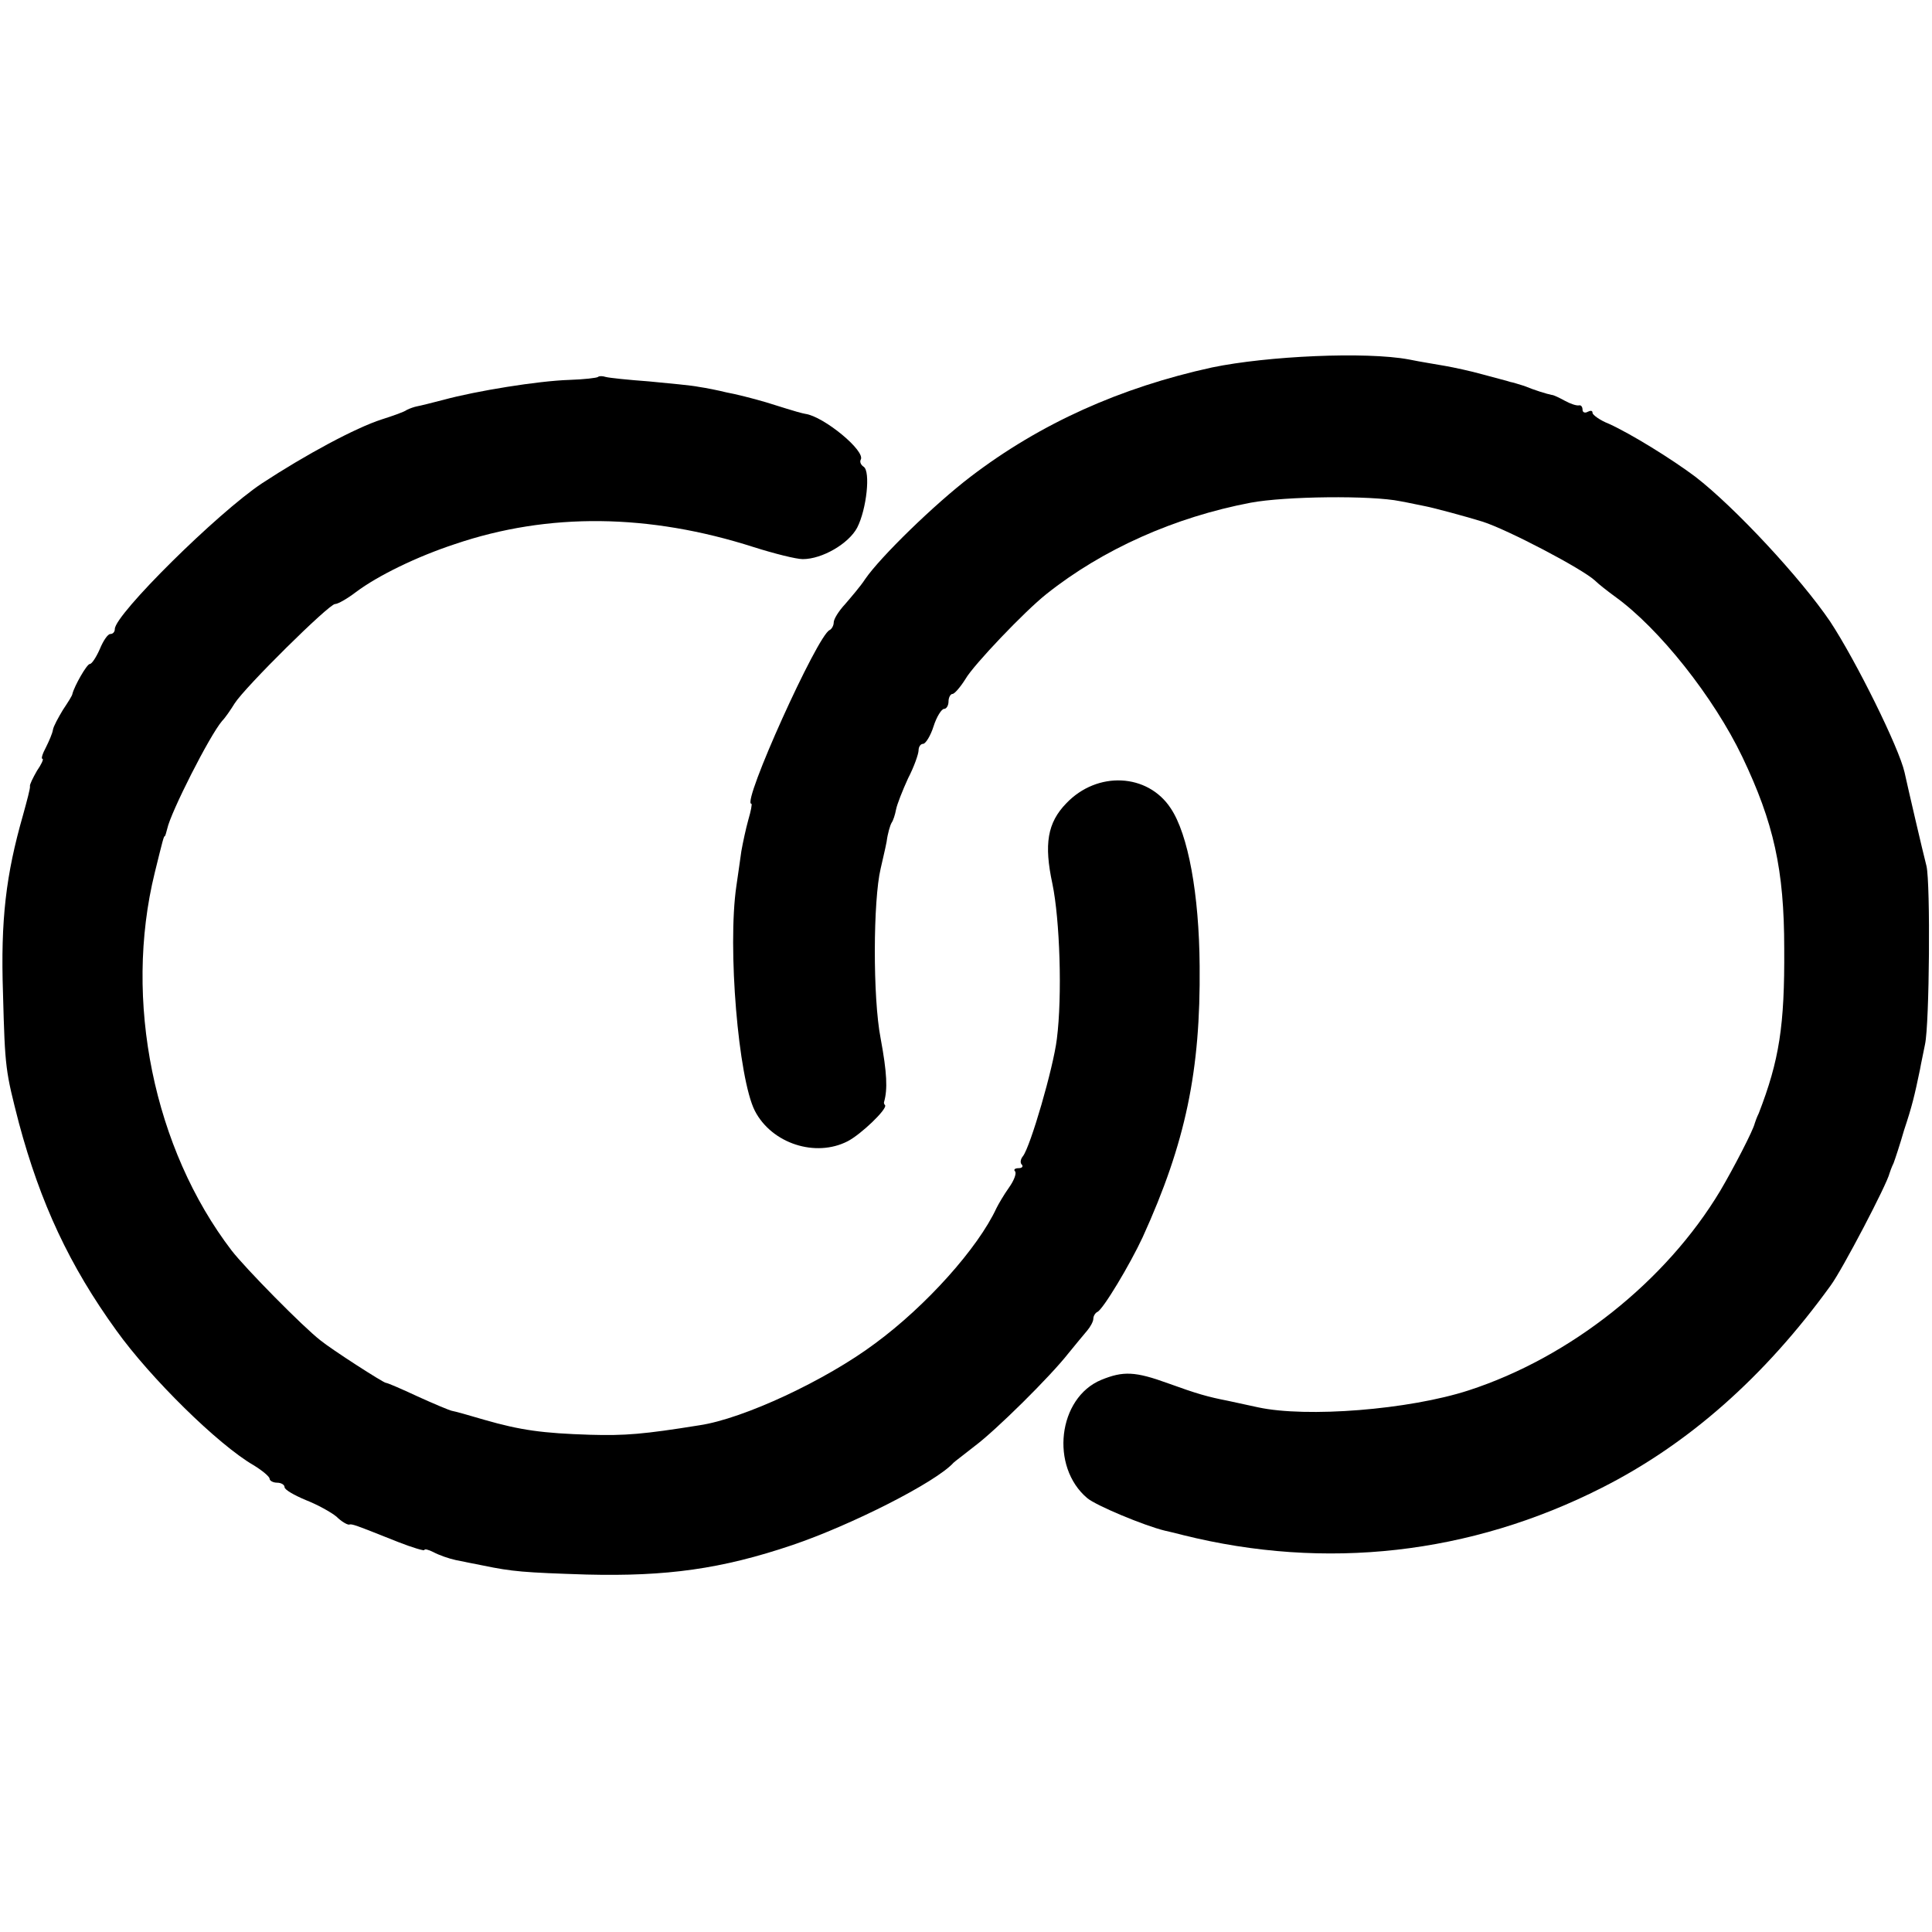
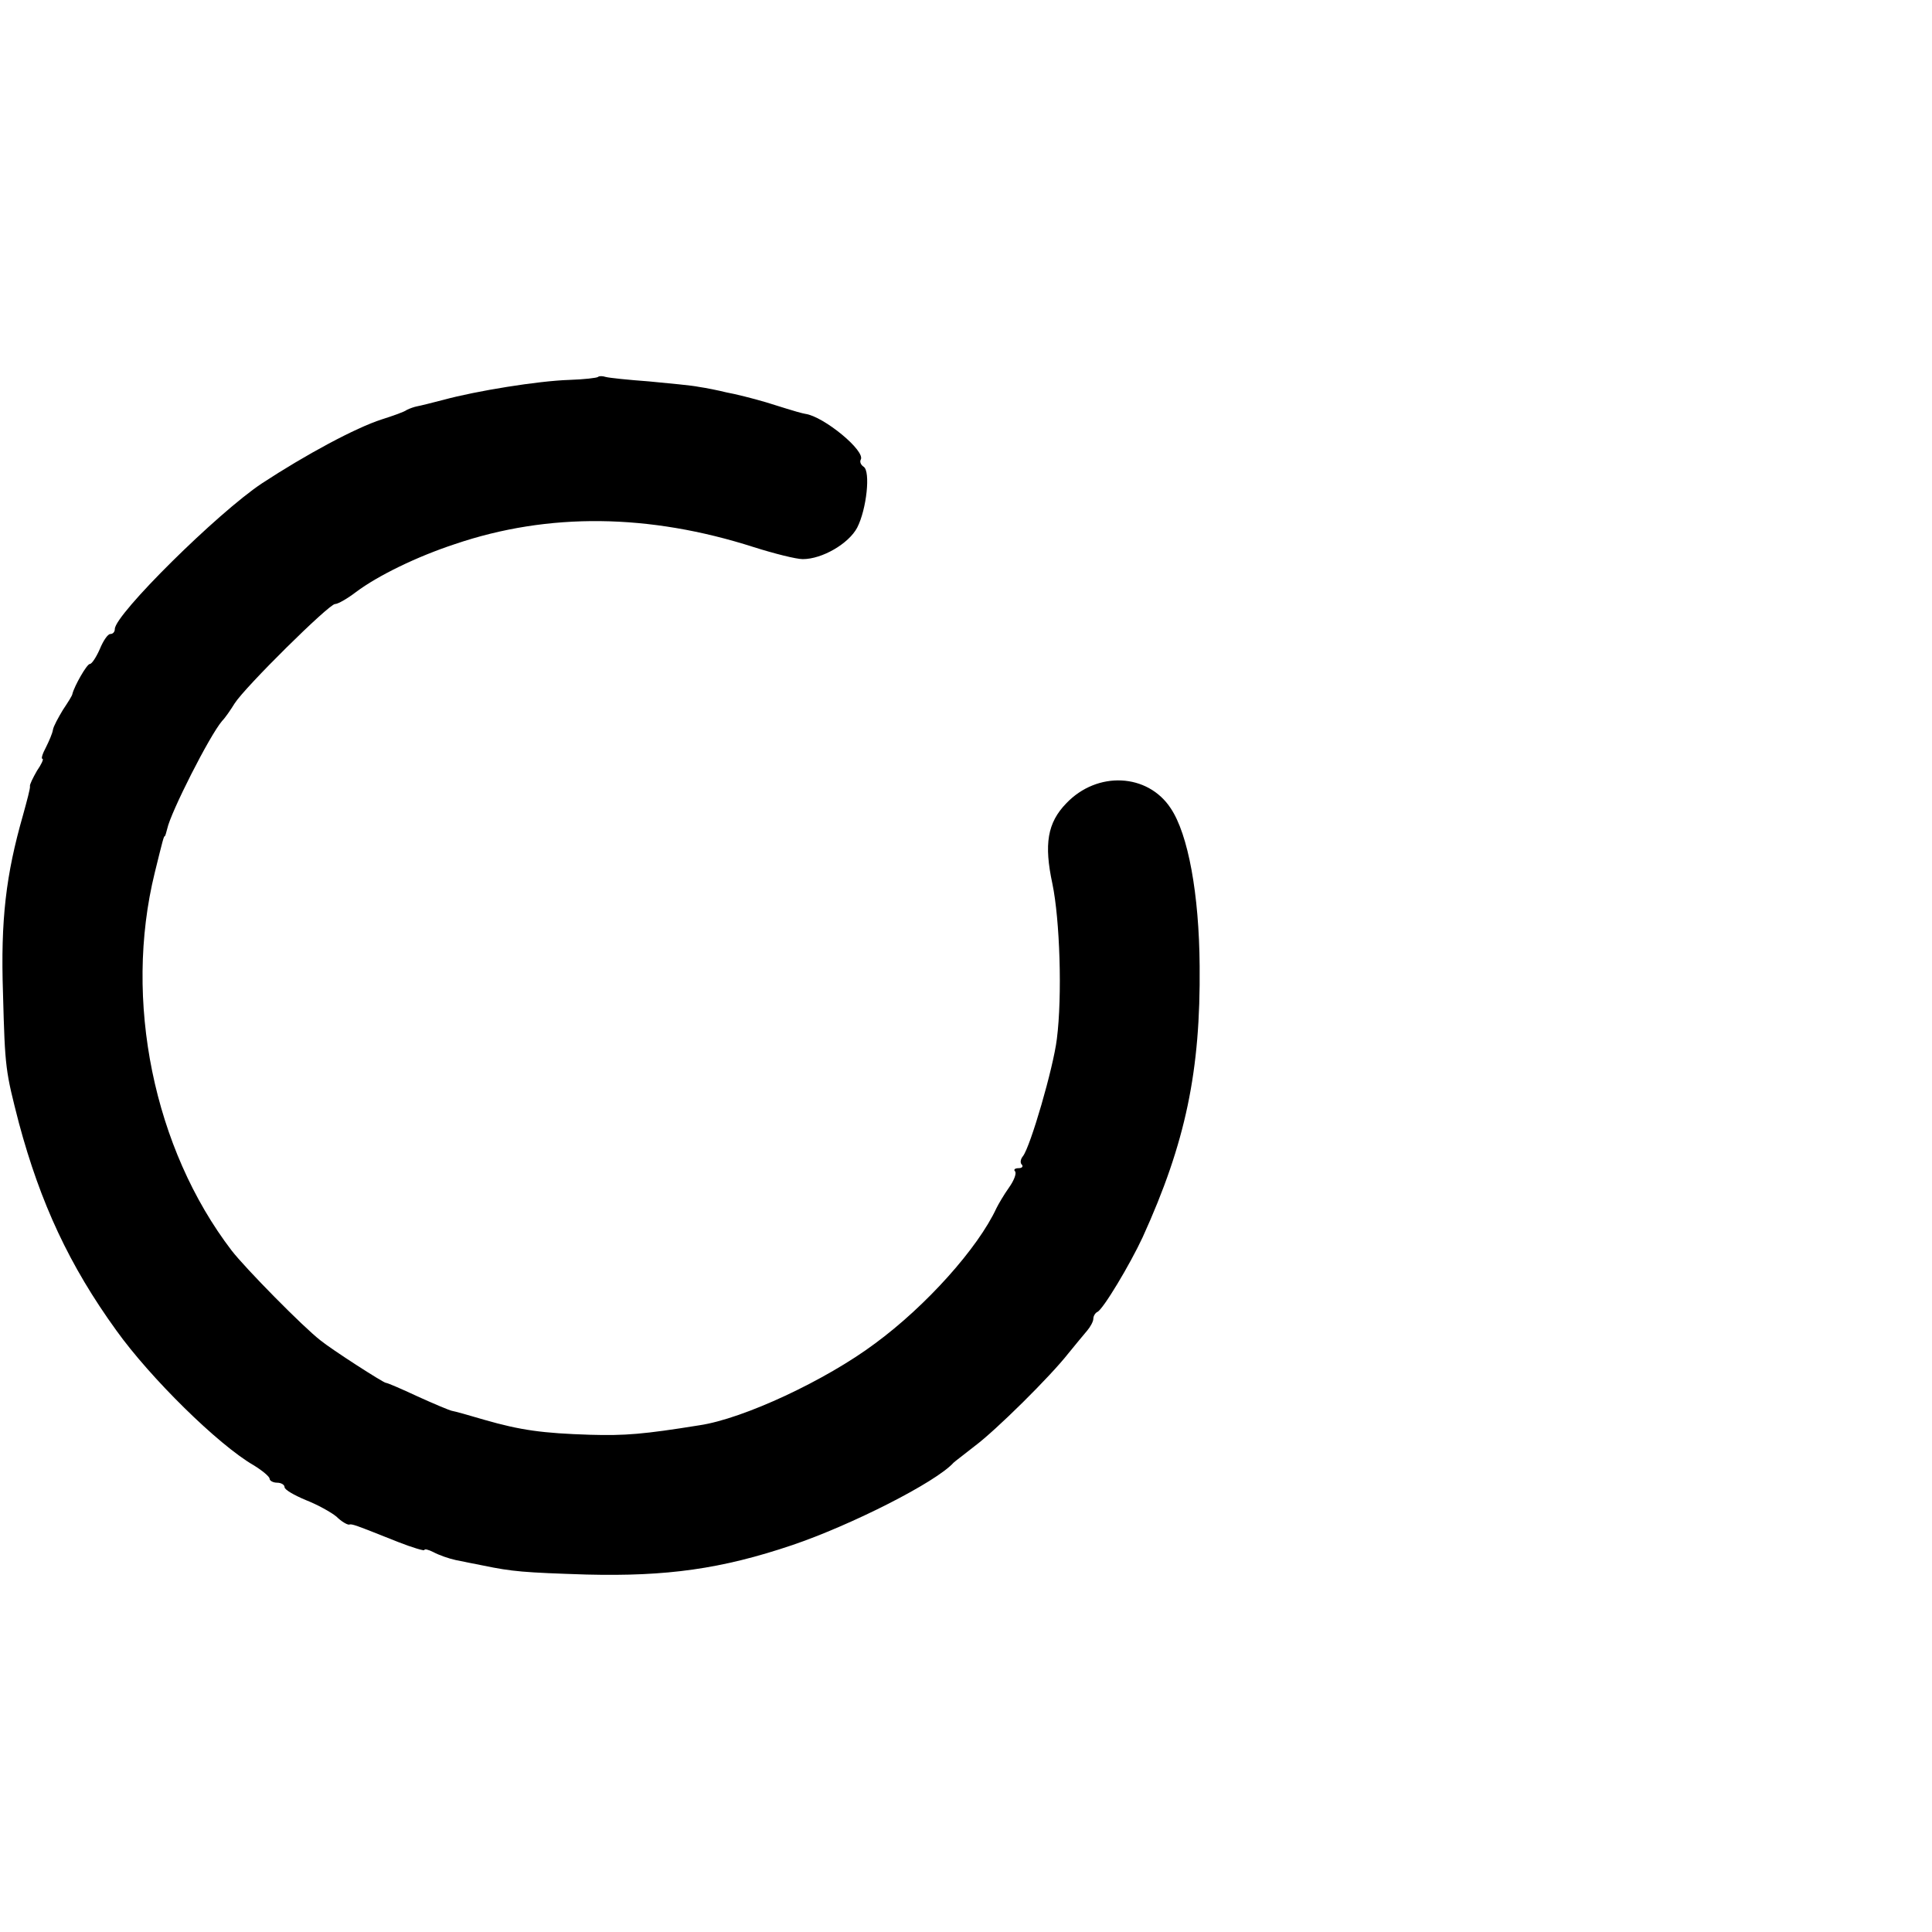
<svg xmlns="http://www.w3.org/2000/svg" version="1.0" width="387pt" height="387pt" viewBox="0 0 387 387" preserveAspectRatio="xMidYMid meet">
  <g transform="translate(0,387) scale(0.1,-0.1)" fill="#000000" stroke="none">
-     <path d="M2428 3134 c-183 -40 -344 -112 -484 -219 -72 -55 -180 -160 -211 -205 -9 -14 -28 -36 -40 -50 -13 -14 -23 -30 -23 -37 0 -6 -4 -13 -8 -15 -24 -9 -177 -348 -157 -348 2 0 -1 -15 -6 -32 -5 -18 -11 -46 -14 -63 -2 -16 -7 -48 -10 -70 -18 -123 4 -385 37 -450 34 -66 122 -94 186 -61 27 14 79 64 75 72 -2 2 -3 5 -2 7 7 25 6 57 -7 127 -16 82 -15 277 0 340 3 14 9 38 12 54 2 16 7 33 10 38 3 4 7 16 9 27 2 10 13 38 24 62 12 23 21 49 21 56 0 7 4 13 9 13 5 0 15 16 21 35 6 19 16 35 21 35 5 0 9 7 9 15 0 8 4 15 8 15 4 0 16 14 26 30 16 28 119 136 162 170 113 90 257 154 409 183 69 13 242 15 300 3 17 -3 39 -8 50 -10 16 -3 83 -21 115 -31 50 -16 199 -94 225 -118 7 -7 25 -21 40 -32 89 -64 198 -202 255 -321 63 -132 84 -226 84 -384 1 -155 -10 -224 -51 -330 -4 -8 -7 -17 -8 -20 -3 -14 -43 -91 -69 -135 -109 -182 -301 -334 -504 -400 -120 -39 -325 -55 -422 -34 -19 4 -46 10 -60 13 -41 8 -62 14 -120 35 -66 24 -90 25 -134 7 -87 -36 -103 -174 -28 -237 18 -15 114 -55 155 -65 9 -2 26 -6 37 -9 285 -71 575 -39 839 95 172 87 325 221 458 405 23 31 113 203 118 225 1 3 4 12 8 20 3 8 13 38 21 66 16 48 21 69 32 122 2 12 7 34 10 50 9 41 11 322 3 357 -8 31 -37 156 -44 188 -11 49 -97 223 -149 302 -59 87 -191 229 -270 290 -48 36 -129 86 -173 106 -18 7 -33 18 -33 22 0 5 -4 5 -10 2 -5 -3 -10 -1 -10 4 0 6 -3 10 -7 9 -5 -1 -17 3 -28 9 -11 6 -23 12 -27 12 -10 2 -33 9 -55 18 -10 3 -22 7 -28 8 -5 2 -30 8 -55 15 -25 7 -58 14 -75 17 -16 3 -49 8 -73 13 -86 16 -283 7 -394 -16z" />
    <path d="M1198 3115 c-2 -2 -28 -5 -58 -6 -62 -2 -186 -22 -252 -40 -23 -6 -47 -12 -53 -13 -5 -1 -14 -4 -20 -7 -5 -4 -28 -12 -50 -19 -53 -17 -153 -71 -240 -128 -89 -59 -295 -263 -295 -292 0 -6 -4 -10 -9 -10 -5 0 -14 -13 -21 -30 -7 -16 -16 -30 -20 -30 -6 0 -31 -44 -35 -60 0 -3 -9 -17 -19 -32 -9 -15 -19 -33 -20 -40 -1 -7 -8 -23 -14 -35 -7 -13 -10 -23 -7 -23 3 0 -2 -11 -11 -24 -8 -14 -15 -28 -14 -31 1 -3 -6 -29 -14 -58 -34 -119 -45 -209 -40 -357 4 -151 5 -155 32 -260 43 -160 101 -285 195 -415 68 -95 204 -229 275 -270 18 -11 32 -23 32 -27 0 -4 7 -8 15 -8 8 0 15 -4 15 -9 0 -5 19 -16 43 -26 23 -9 50 -24 61 -33 10 -10 21 -16 25 -16 6 2 11 0 99 -35 28 -11 52 -18 52 -16 0 3 8 1 18 -4 11 -6 31 -13 45 -16 15 -3 39 -8 55 -11 58 -12 81 -14 207 -18 160 -4 270 11 412 59 118 40 288 126 323 165 3 3 22 17 42 33 43 32 152 140 188 186 14 17 31 38 38 46 6 7 12 18 12 23 0 6 4 12 8 14 11 4 66 96 91 150 86 189 116 333 114 543 -1 144 -23 264 -58 316 -46 70 -147 75 -209 10 -38 -39 -45 -82 -28 -161 15 -72 20 -225 9 -311 -7 -58 -53 -216 -68 -235 -5 -6 -6 -14 -2 -17 3 -4 0 -7 -7 -7 -7 0 -10 -3 -7 -6 4 -4 -2 -19 -12 -33 -10 -14 -21 -33 -25 -41 -37 -80 -141 -196 -243 -271 -99 -74 -264 -151 -352 -164 -112 -18 -149 -21 -219 -19 -95 3 -139 9 -212 30 -30 9 -59 17 -65 18 -5 1 -36 14 -69 29 -32 15 -60 27 -63 27 -5 0 -109 67 -131 85 -35 27 -151 145 -178 180 -156 204 -217 501 -154 757 16 65 18 73 20 73 1 0 3 7 5 15 7 33 85 187 110 216 6 6 17 22 25 35 21 33 189 199 201 199 6 0 25 11 42 24 44 33 122 71 198 96 188 64 390 61 599 -6 41 -13 85 -24 98 -24 39 0 92 31 109 63 19 37 27 113 13 122 -6 4 -8 10 -6 14 11 17 -74 87 -111 92 -9 2 -8 1 -78 23 -27 8 -63 17 -80 20 -16 4 -41 9 -55 11 -14 3 -59 7 -100 11 -41 3 -80 7 -87 9 -6 2 -13 2 -15 0z" />
  </g>
</svg>